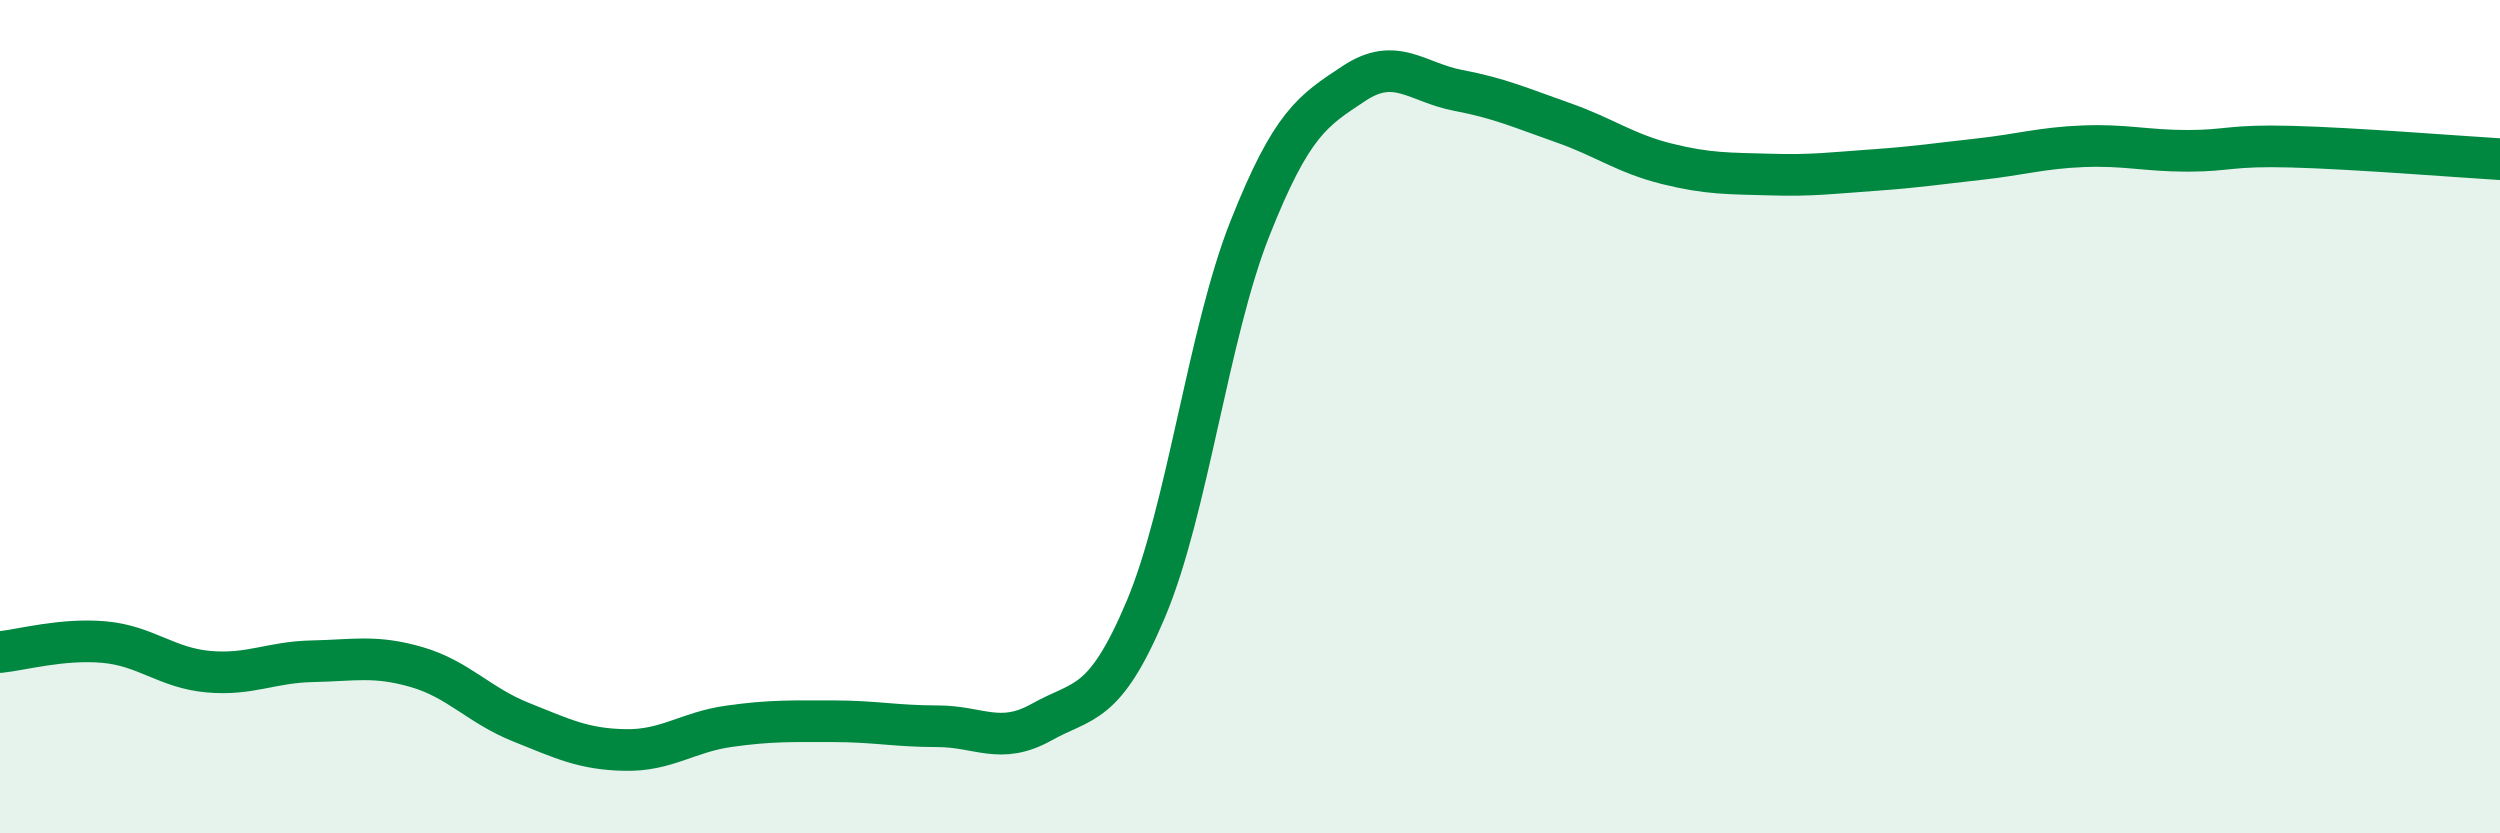
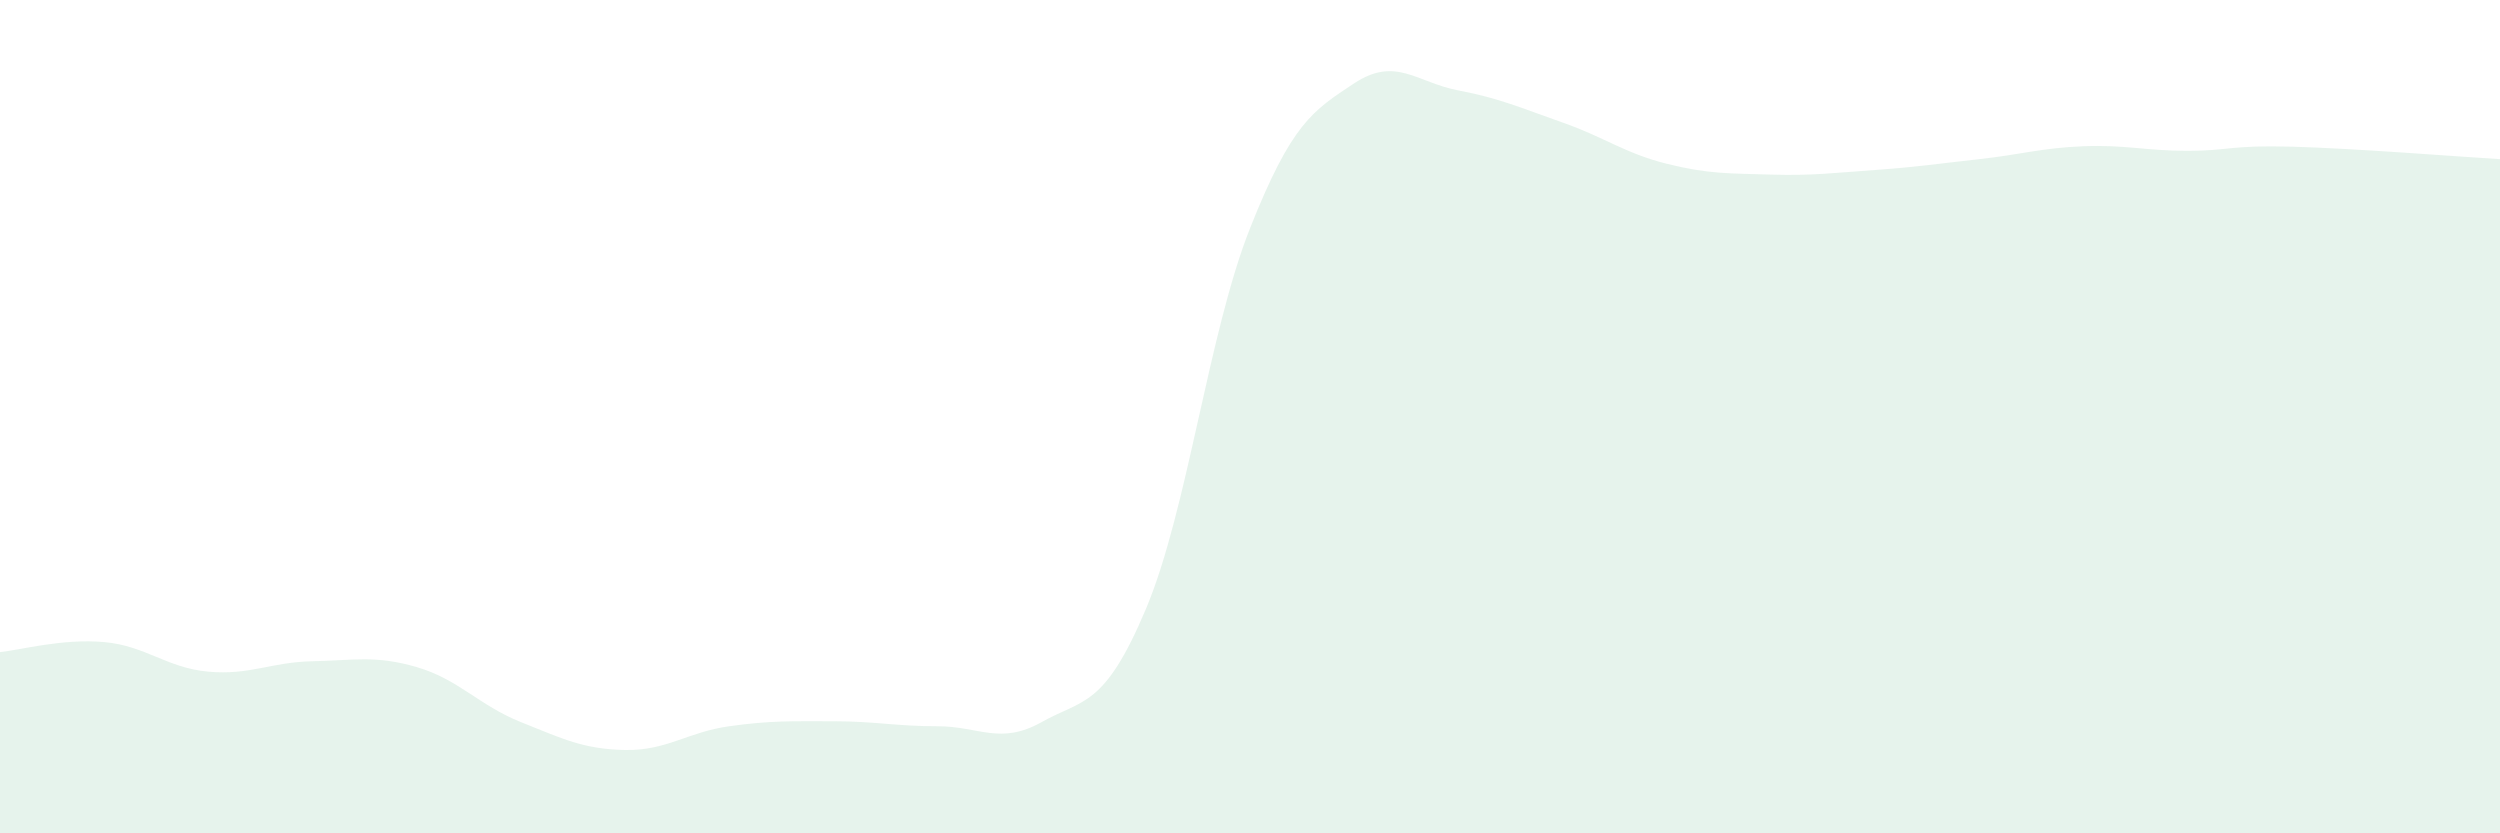
<svg xmlns="http://www.w3.org/2000/svg" width="60" height="20" viewBox="0 0 60 20">
  <path d="M 0,15.65 C 0.5,15.6 1.5,15.32 2.5,15.41 C 3.5,15.5 4,16.03 5,16.12 C 6,16.21 6.5,15.89 7.5,15.87 C 8.5,15.85 9,15.72 10,16.01 C 11,16.3 11.5,16.93 12.5,17.33 C 13.5,17.73 14,17.98 15,18 C 16,18.02 16.5,17.57 17.5,17.43 C 18.5,17.29 19,17.31 20,17.31 C 21,17.31 21.5,17.43 22.5,17.43 C 23.5,17.43 24,17.89 25,17.33 C 26,16.77 26.5,16.99 27.5,14.62 C 28.5,12.25 29,8 30,5.48 C 31,2.96 31.5,2.66 32.5,2 C 33.5,1.34 34,1.98 35,2.17 C 36,2.36 36.5,2.59 37.5,2.94 C 38.5,3.29 39,3.68 40,3.93 C 41,4.18 41.5,4.16 42.5,4.19 C 43.5,4.22 44,4.15 45,4.08 C 46,4.01 46.5,3.93 47.5,3.82 C 48.5,3.71 49,3.55 50,3.51 C 51,3.47 51.5,3.62 52.5,3.62 C 53.5,3.62 53.5,3.48 55,3.52 C 56.5,3.56 59,3.76 60,3.82L60 20L0 20Z" fill="#008740" opacity="0.1" stroke-linecap="round" stroke-linejoin="round" />
-   <path d="M 0,15.65 C 0.5,15.6 1.5,15.32 2.5,15.41 C 3.5,15.5 4,16.03 5,16.12 C 6,16.21 6.5,15.89 7.5,15.87 C 8.5,15.85 9,15.72 10,16.01 C 11,16.3 11.5,16.93 12.5,17.33 C 13.5,17.73 14,17.98 15,18 C 16,18.02 16.5,17.57 17.5,17.43 C 18.5,17.29 19,17.31 20,17.31 C 21,17.31 21.5,17.43 22.5,17.43 C 23.5,17.43 24,17.89 25,17.33 C 26,16.77 26.5,16.99 27.5,14.62 C 28.5,12.25 29,8 30,5.48 C 31,2.96 31.5,2.66 32.5,2 C 33.5,1.34 34,1.98 35,2.17 C 36,2.36 36.5,2.59 37.5,2.94 C 38.5,3.29 39,3.68 40,3.93 C 41,4.18 41.5,4.16 42.5,4.19 C 43.5,4.22 44,4.15 45,4.08 C 46,4.01 46.5,3.93 47.5,3.82 C 48.5,3.71 49,3.55 50,3.51 C 51,3.47 51.5,3.62 52.5,3.62 C 53.5,3.62 53.5,3.48 55,3.52 C 56.5,3.56 59,3.76 60,3.82" stroke="#008740" stroke-width="1" fill="none" stroke-linecap="round" stroke-linejoin="round" />
</svg>